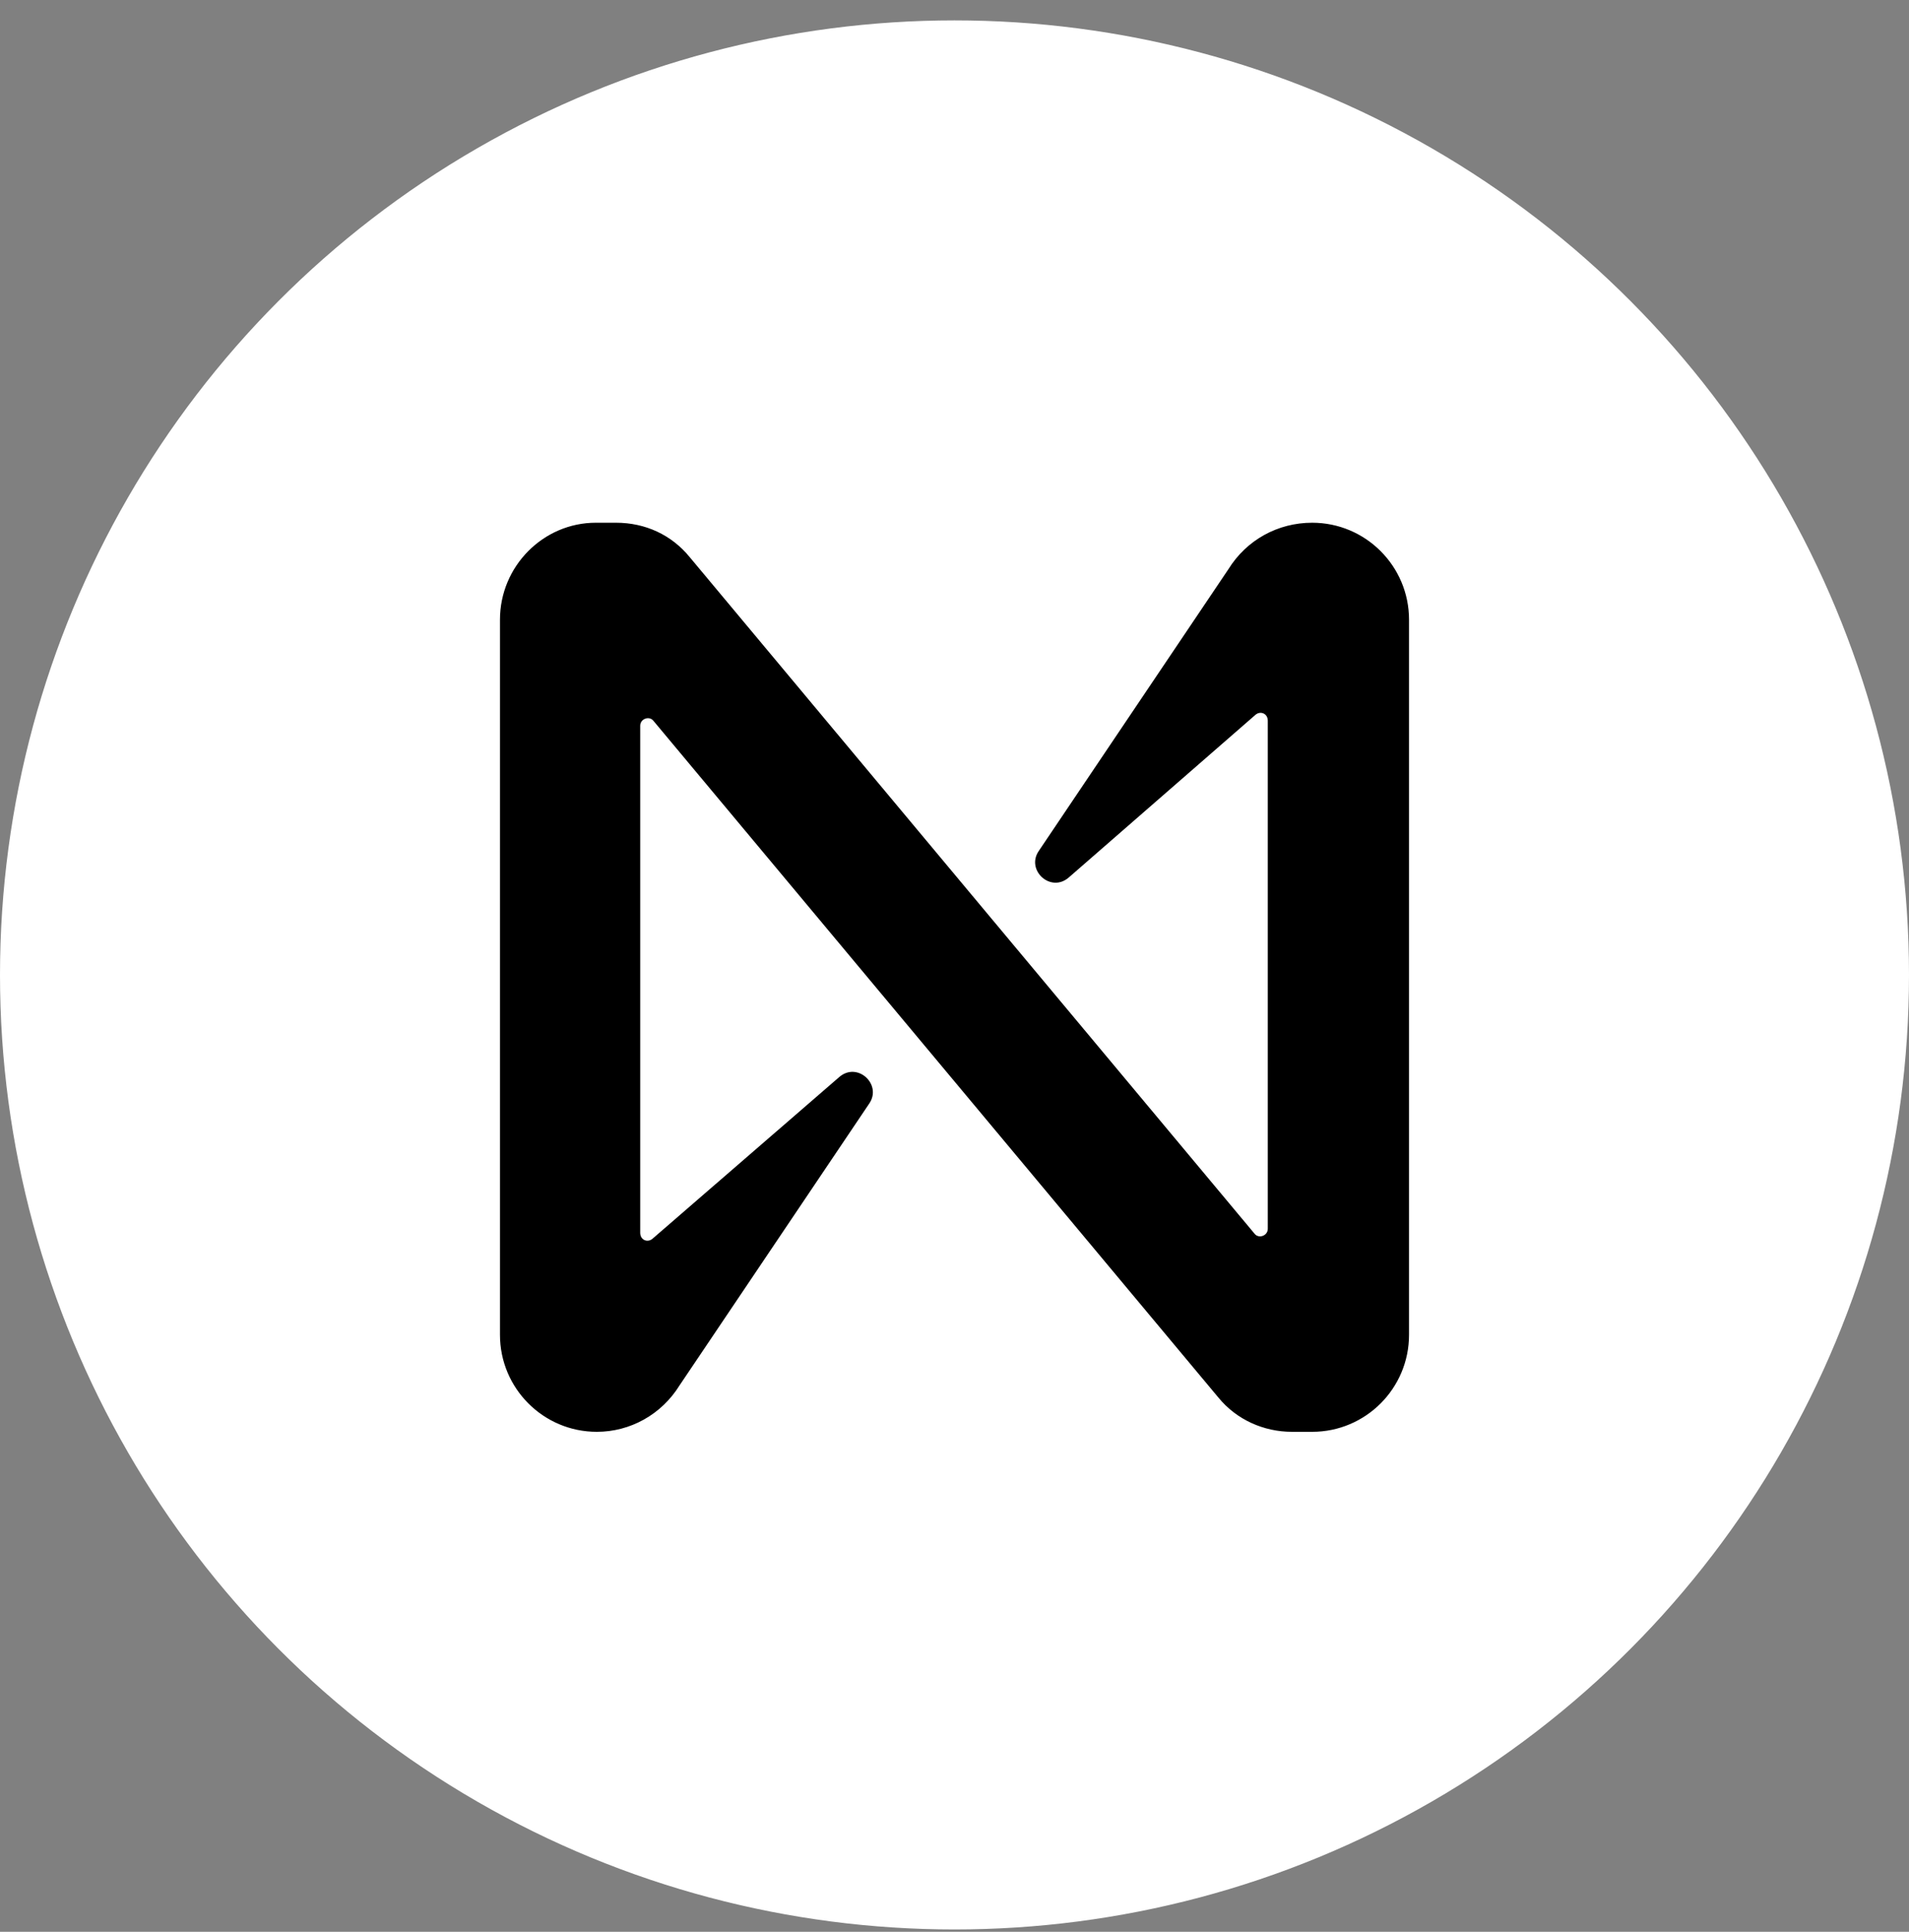
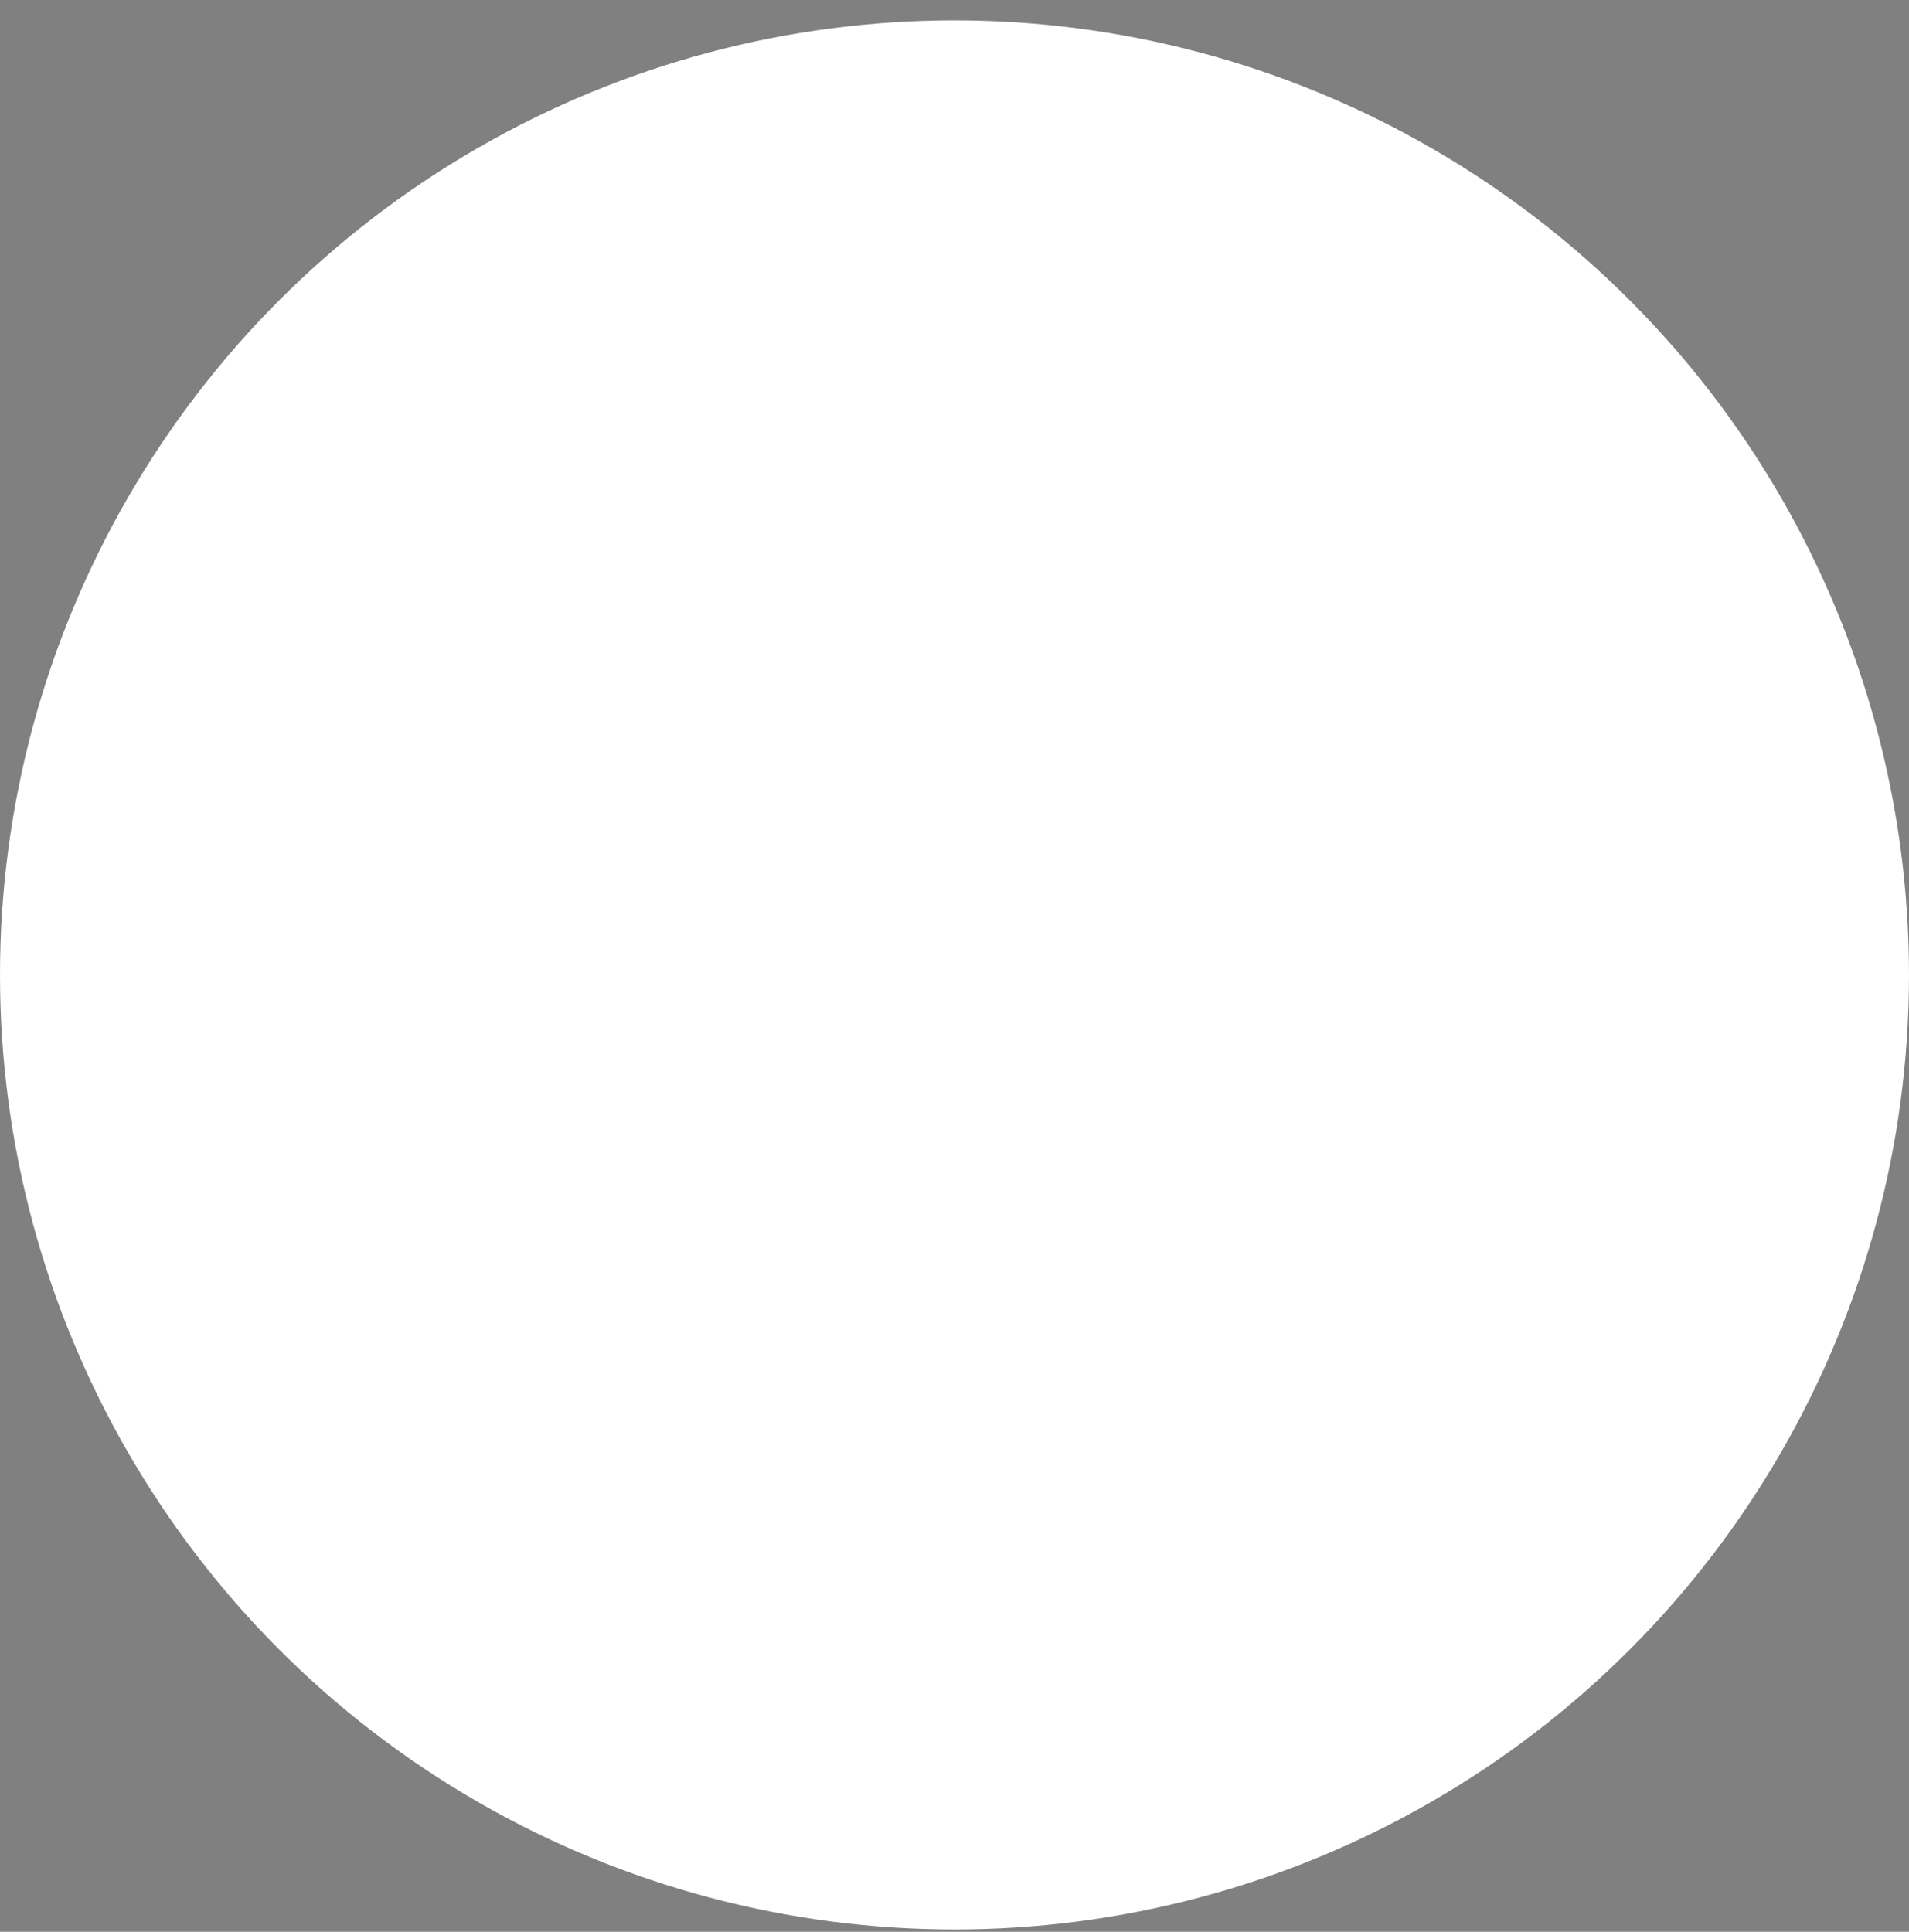
<svg xmlns="http://www.w3.org/2000/svg" width="84" height="85" viewBox="0 0 84 85" fill="none">
  <rect x="0" y="0" width="84" height="85" fill="#808080" stroke="none" />
  <circle cx="42" cy="42.897" r="41.5" fill="white" stroke="white" />
-   <path d="M54.053 25.044L45.707 37.444C45.13 38.289 46.24 39.311 47.039 38.6L55.252 31.444C55.474 31.267 55.785 31.4 55.785 31.711V54.067C55.785 54.378 55.385 54.511 55.208 54.289L30.346 24.511C29.547 23.533 28.393 23 27.105 23H26.218C23.909 23 22 24.911 22 27.267V58.733C22 61.089 23.909 63 26.262 63C27.727 63 29.103 62.244 29.902 60.956L38.249 48.556C38.826 47.711 37.716 46.689 36.917 47.4L28.704 54.511C28.482 54.689 28.171 54.556 28.171 54.244V31.933C28.171 31.622 28.57 31.489 28.748 31.711L53.609 61.489C54.408 62.467 55.607 63 56.85 63H57.738C60.091 63 62 61.089 62 58.733V27.267C62 24.911 60.091 23 57.738 23C56.229 23 54.852 23.756 54.053 25.044Z" fill="black" />
</svg>